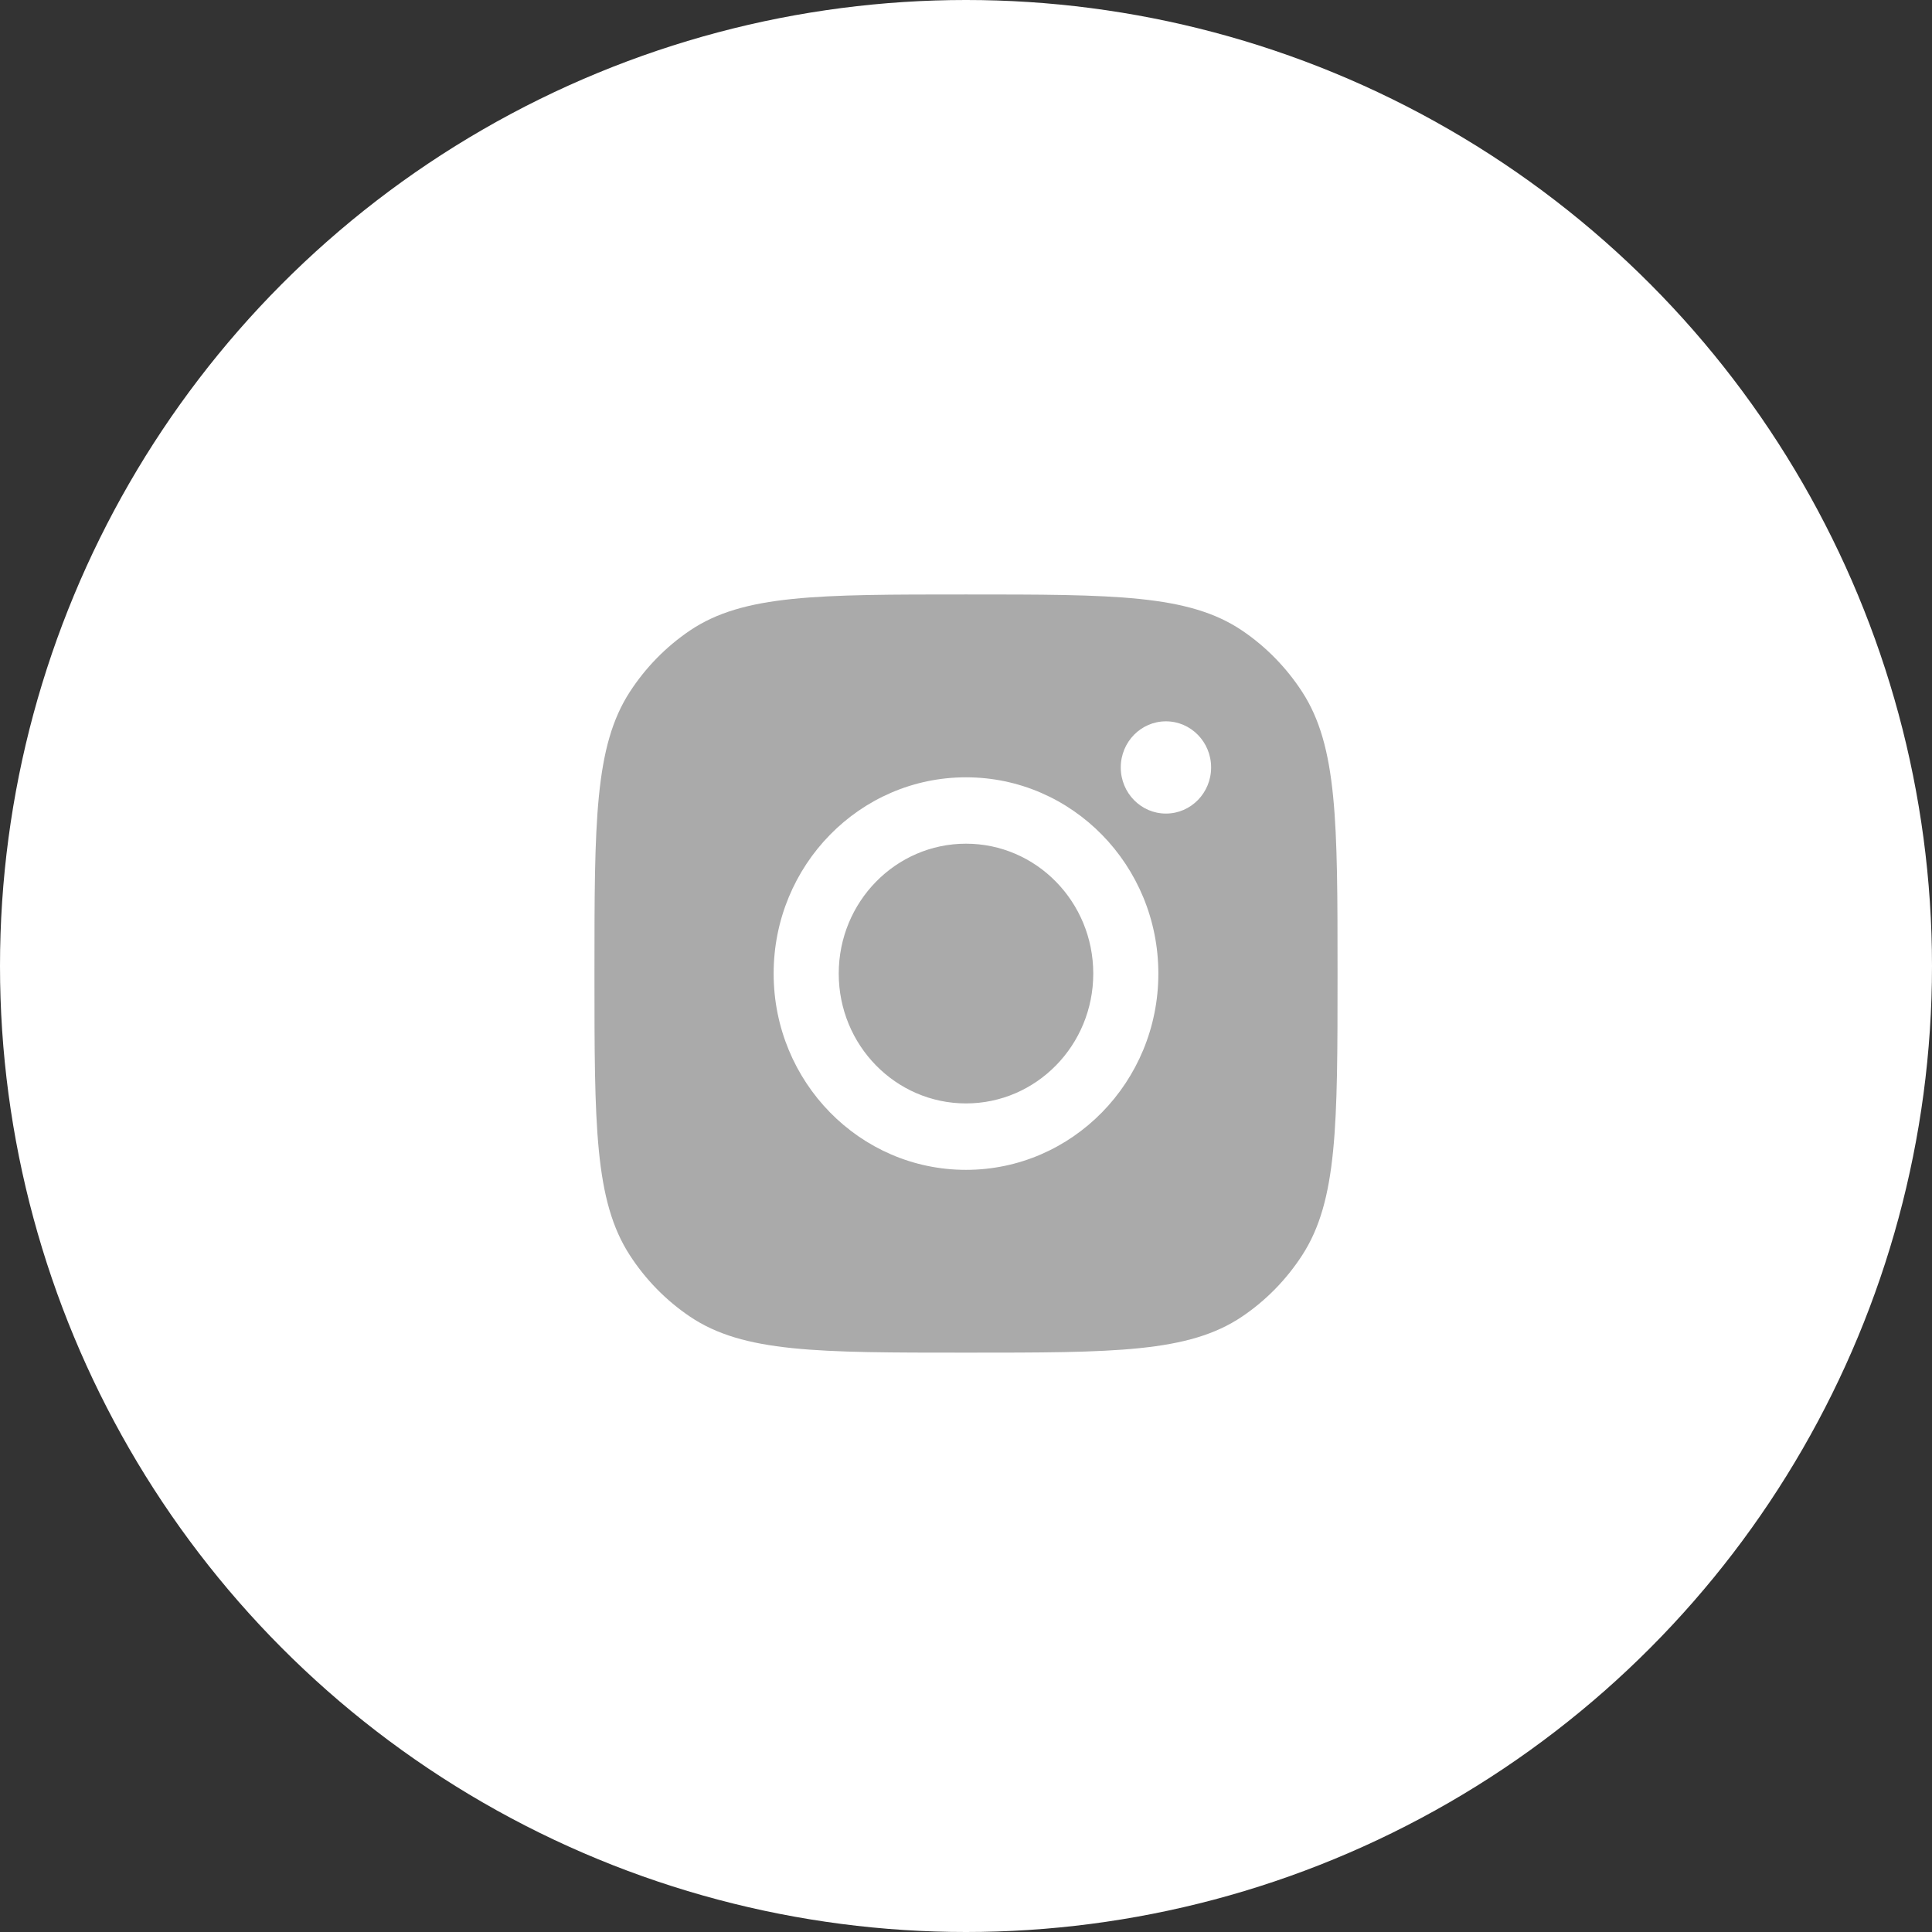
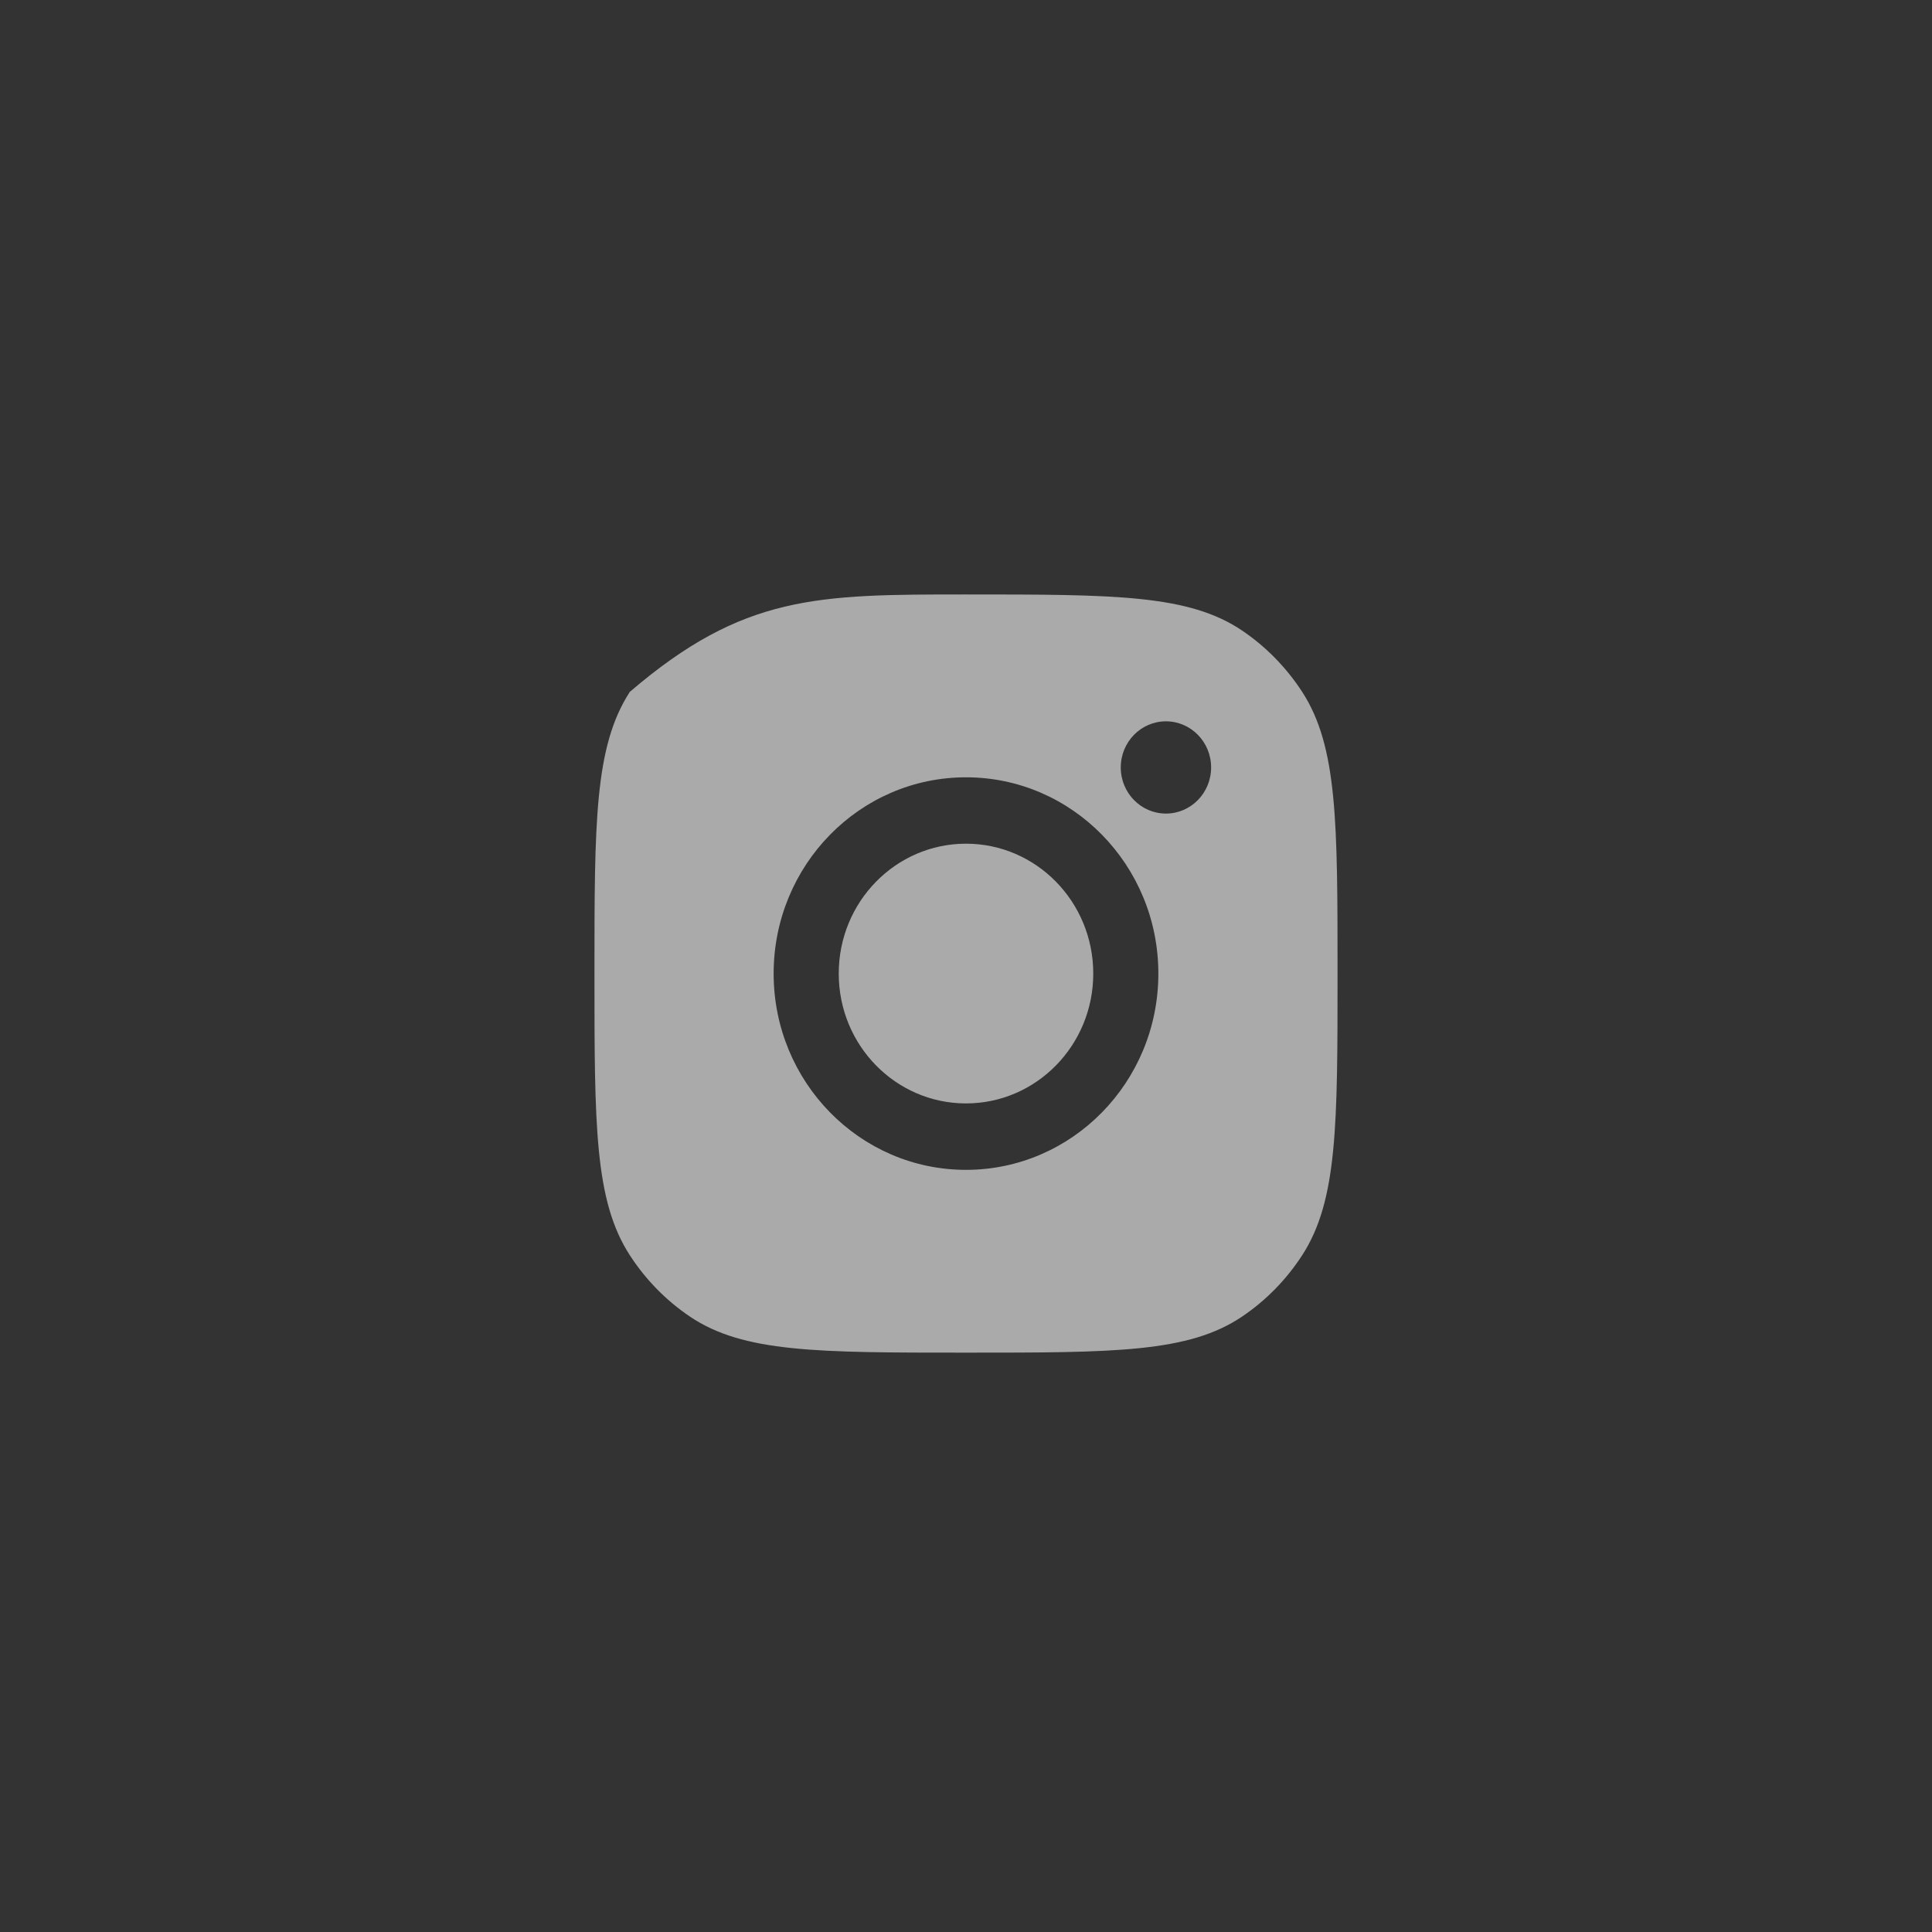
<svg xmlns="http://www.w3.org/2000/svg" width="39" height="39" viewBox="0 0 39 39" fill="none">
  <rect x="0" y="0" width="39" height="39" fill="#333333" stroke="none" />
-   <circle cx="19.5" cy="19.5" r="19.5" fill="white" />
-   <path fill-rule="evenodd" clip-rule="evenodd" d="M12 19.653C12 16.596 12 15.067 12.714 13.966C13.033 13.475 13.445 13.054 13.927 12.728C15.006 12 16.504 12 19.5 12C22.496 12 23.994 12 25.073 12.728C25.555 13.054 25.967 13.475 26.286 13.966C27 15.067 27 16.596 27 19.653C27 22.71 27 24.238 26.286 25.339C25.967 25.831 25.555 26.252 25.073 26.577C23.994 27.305 22.496 27.305 19.5 27.305C16.504 27.305 15.006 27.305 13.927 26.577C13.445 26.252 13.033 25.831 12.714 25.339C12 24.238 12 22.71 12 19.653ZM23.383 19.653C23.383 21.841 21.644 23.615 19.5 23.615C17.355 23.615 15.617 21.841 15.617 19.653C15.617 17.465 17.355 15.691 19.5 15.691C21.644 15.691 23.383 17.465 23.383 19.653ZM19.5 22.274C20.919 22.274 22.069 21.101 22.069 19.653C22.069 18.205 20.919 17.031 19.5 17.031C18.081 17.031 16.931 18.205 16.931 19.653C16.931 21.101 18.081 22.274 19.5 22.274ZM23.536 16.423C24.04 16.423 24.448 16.006 24.448 15.492C24.448 14.978 24.04 14.561 23.536 14.561C23.032 14.561 22.624 14.978 22.624 15.492C22.624 16.006 23.032 16.423 23.536 16.423Z" fill="#AAAAAA" />
+   <path fill-rule="evenodd" clip-rule="evenodd" d="M12 19.653C12 16.596 12 15.067 12.714 13.966C15.006 12 16.504 12 19.5 12C22.496 12 23.994 12 25.073 12.728C25.555 13.054 25.967 13.475 26.286 13.966C27 15.067 27 16.596 27 19.653C27 22.71 27 24.238 26.286 25.339C25.967 25.831 25.555 26.252 25.073 26.577C23.994 27.305 22.496 27.305 19.5 27.305C16.504 27.305 15.006 27.305 13.927 26.577C13.445 26.252 13.033 25.831 12.714 25.339C12 24.238 12 22.71 12 19.653ZM23.383 19.653C23.383 21.841 21.644 23.615 19.5 23.615C17.355 23.615 15.617 21.841 15.617 19.653C15.617 17.465 17.355 15.691 19.5 15.691C21.644 15.691 23.383 17.465 23.383 19.653ZM19.5 22.274C20.919 22.274 22.069 21.101 22.069 19.653C22.069 18.205 20.919 17.031 19.5 17.031C18.081 17.031 16.931 18.205 16.931 19.653C16.931 21.101 18.081 22.274 19.5 22.274ZM23.536 16.423C24.04 16.423 24.448 16.006 24.448 15.492C24.448 14.978 24.04 14.561 23.536 14.561C23.032 14.561 22.624 14.978 22.624 15.492C22.624 16.006 23.032 16.423 23.536 16.423Z" fill="#AAAAAA" />
</svg>